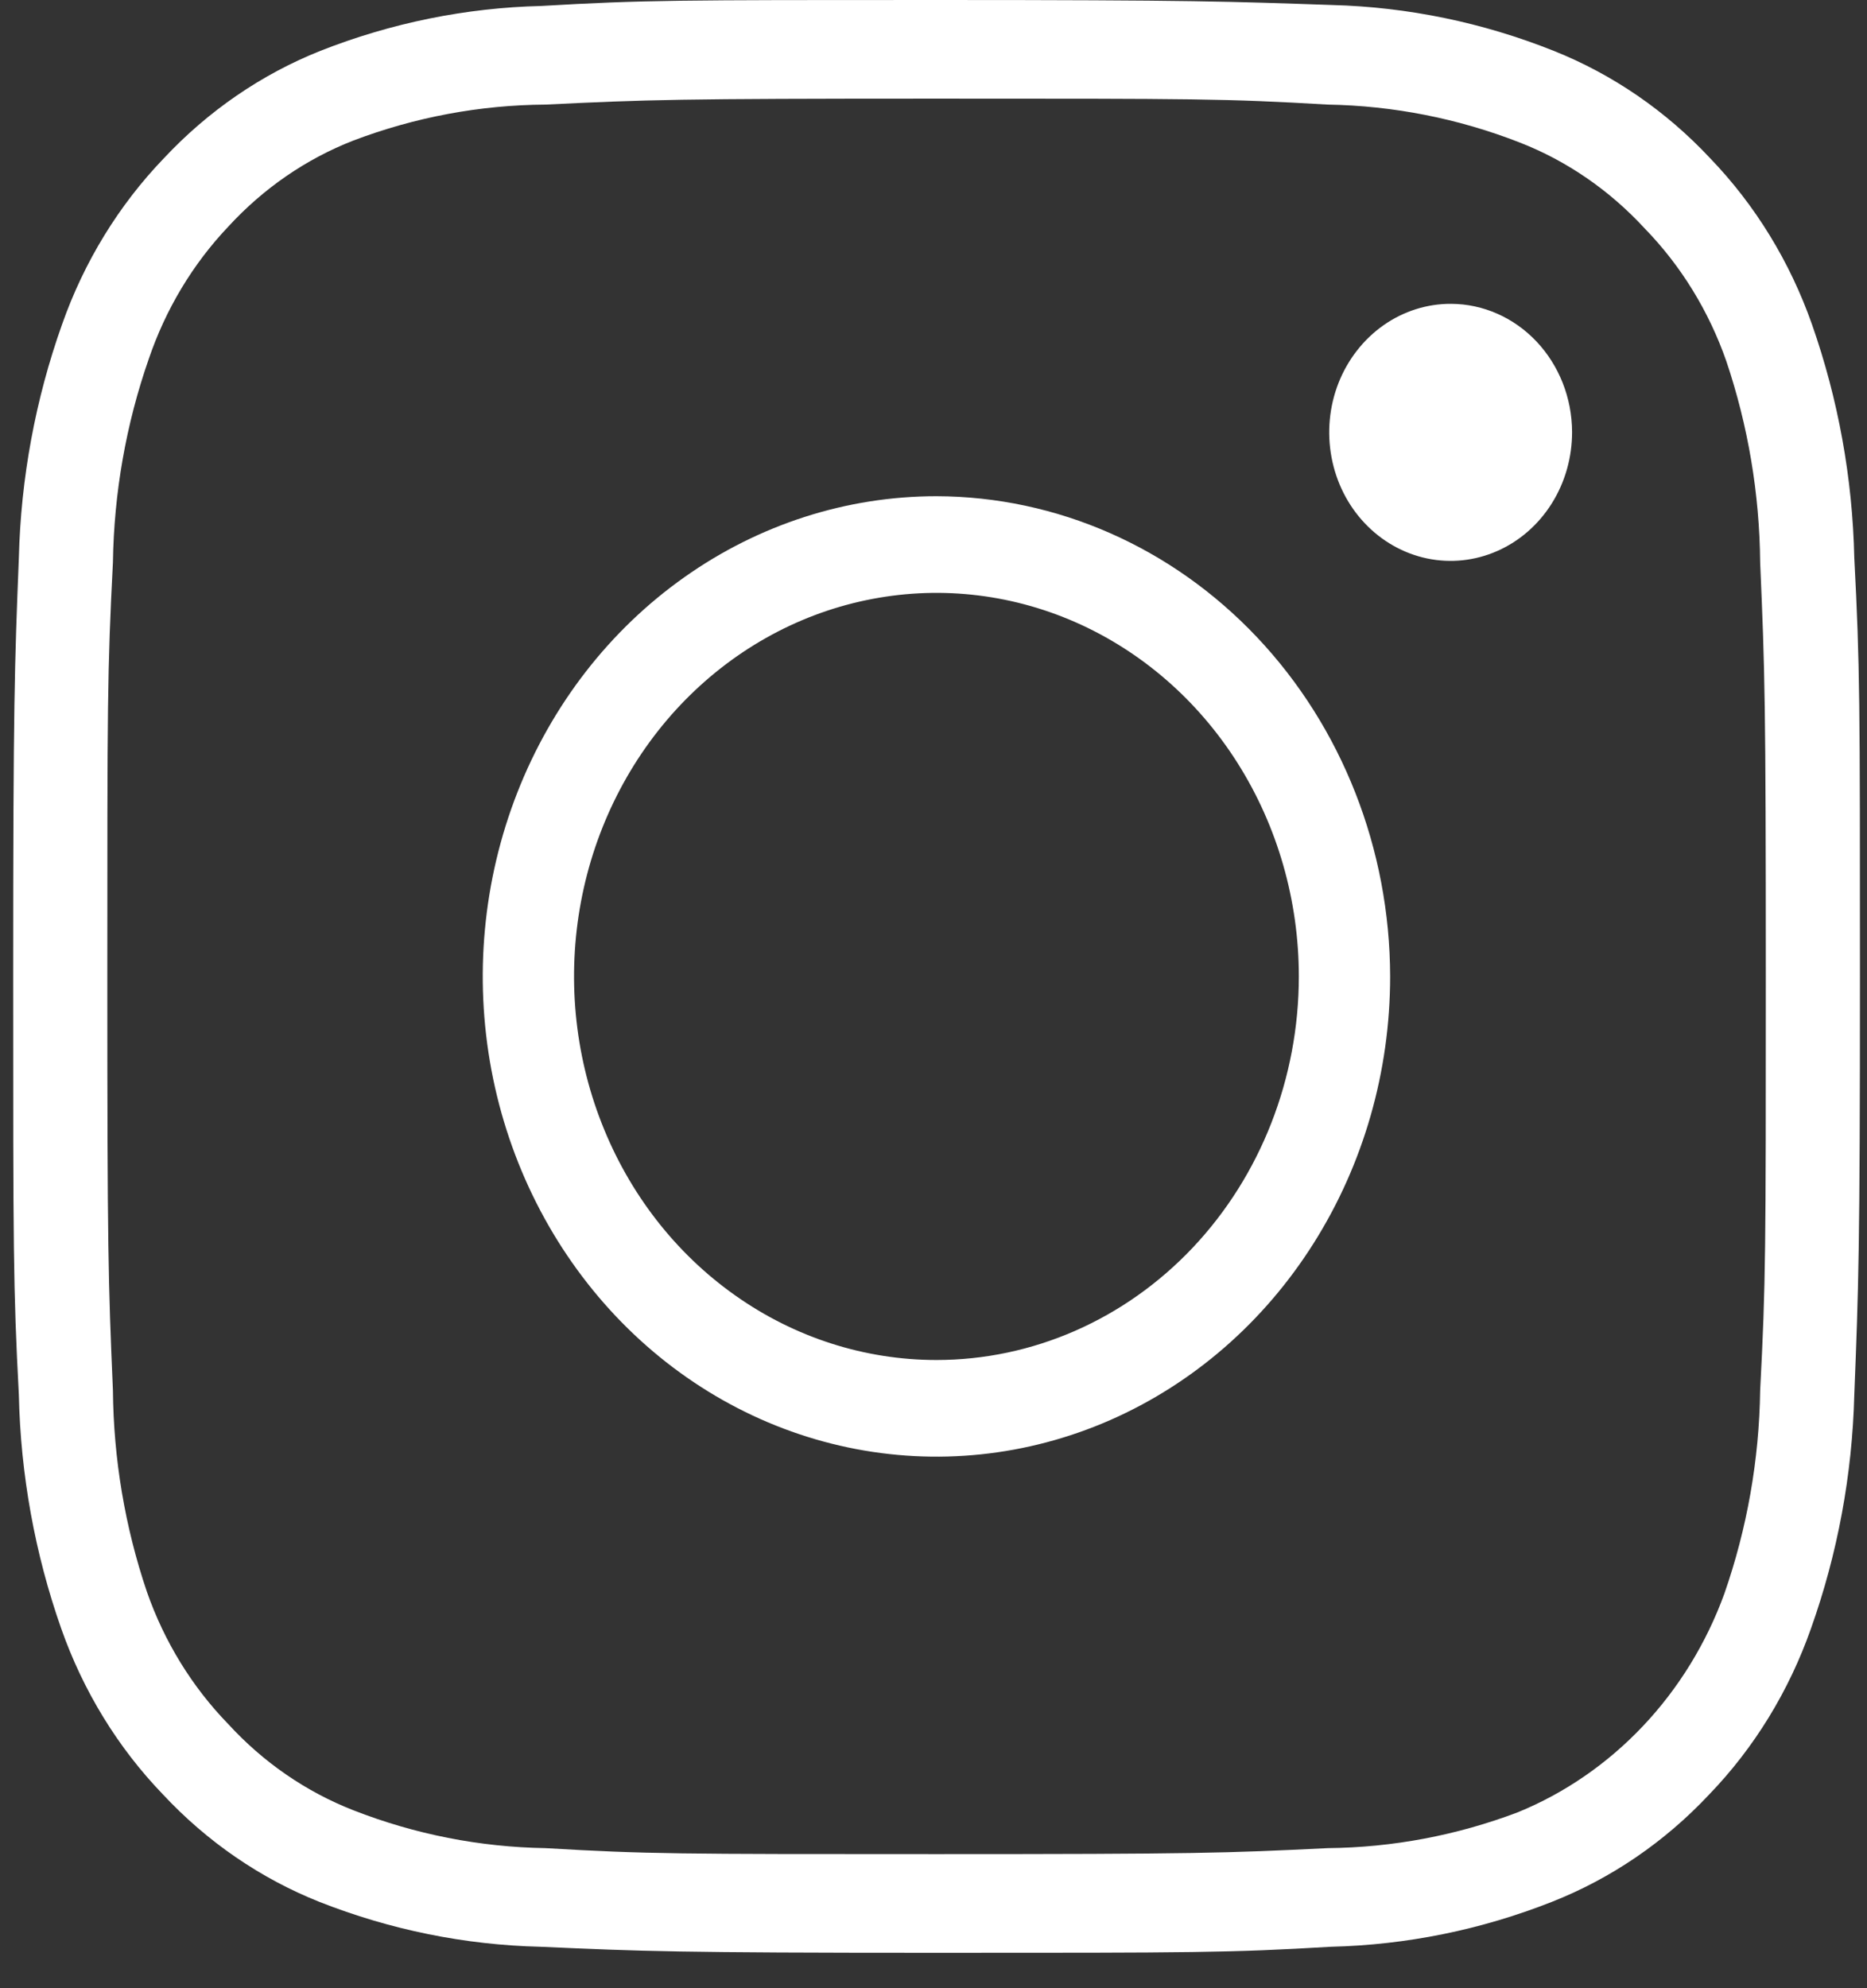
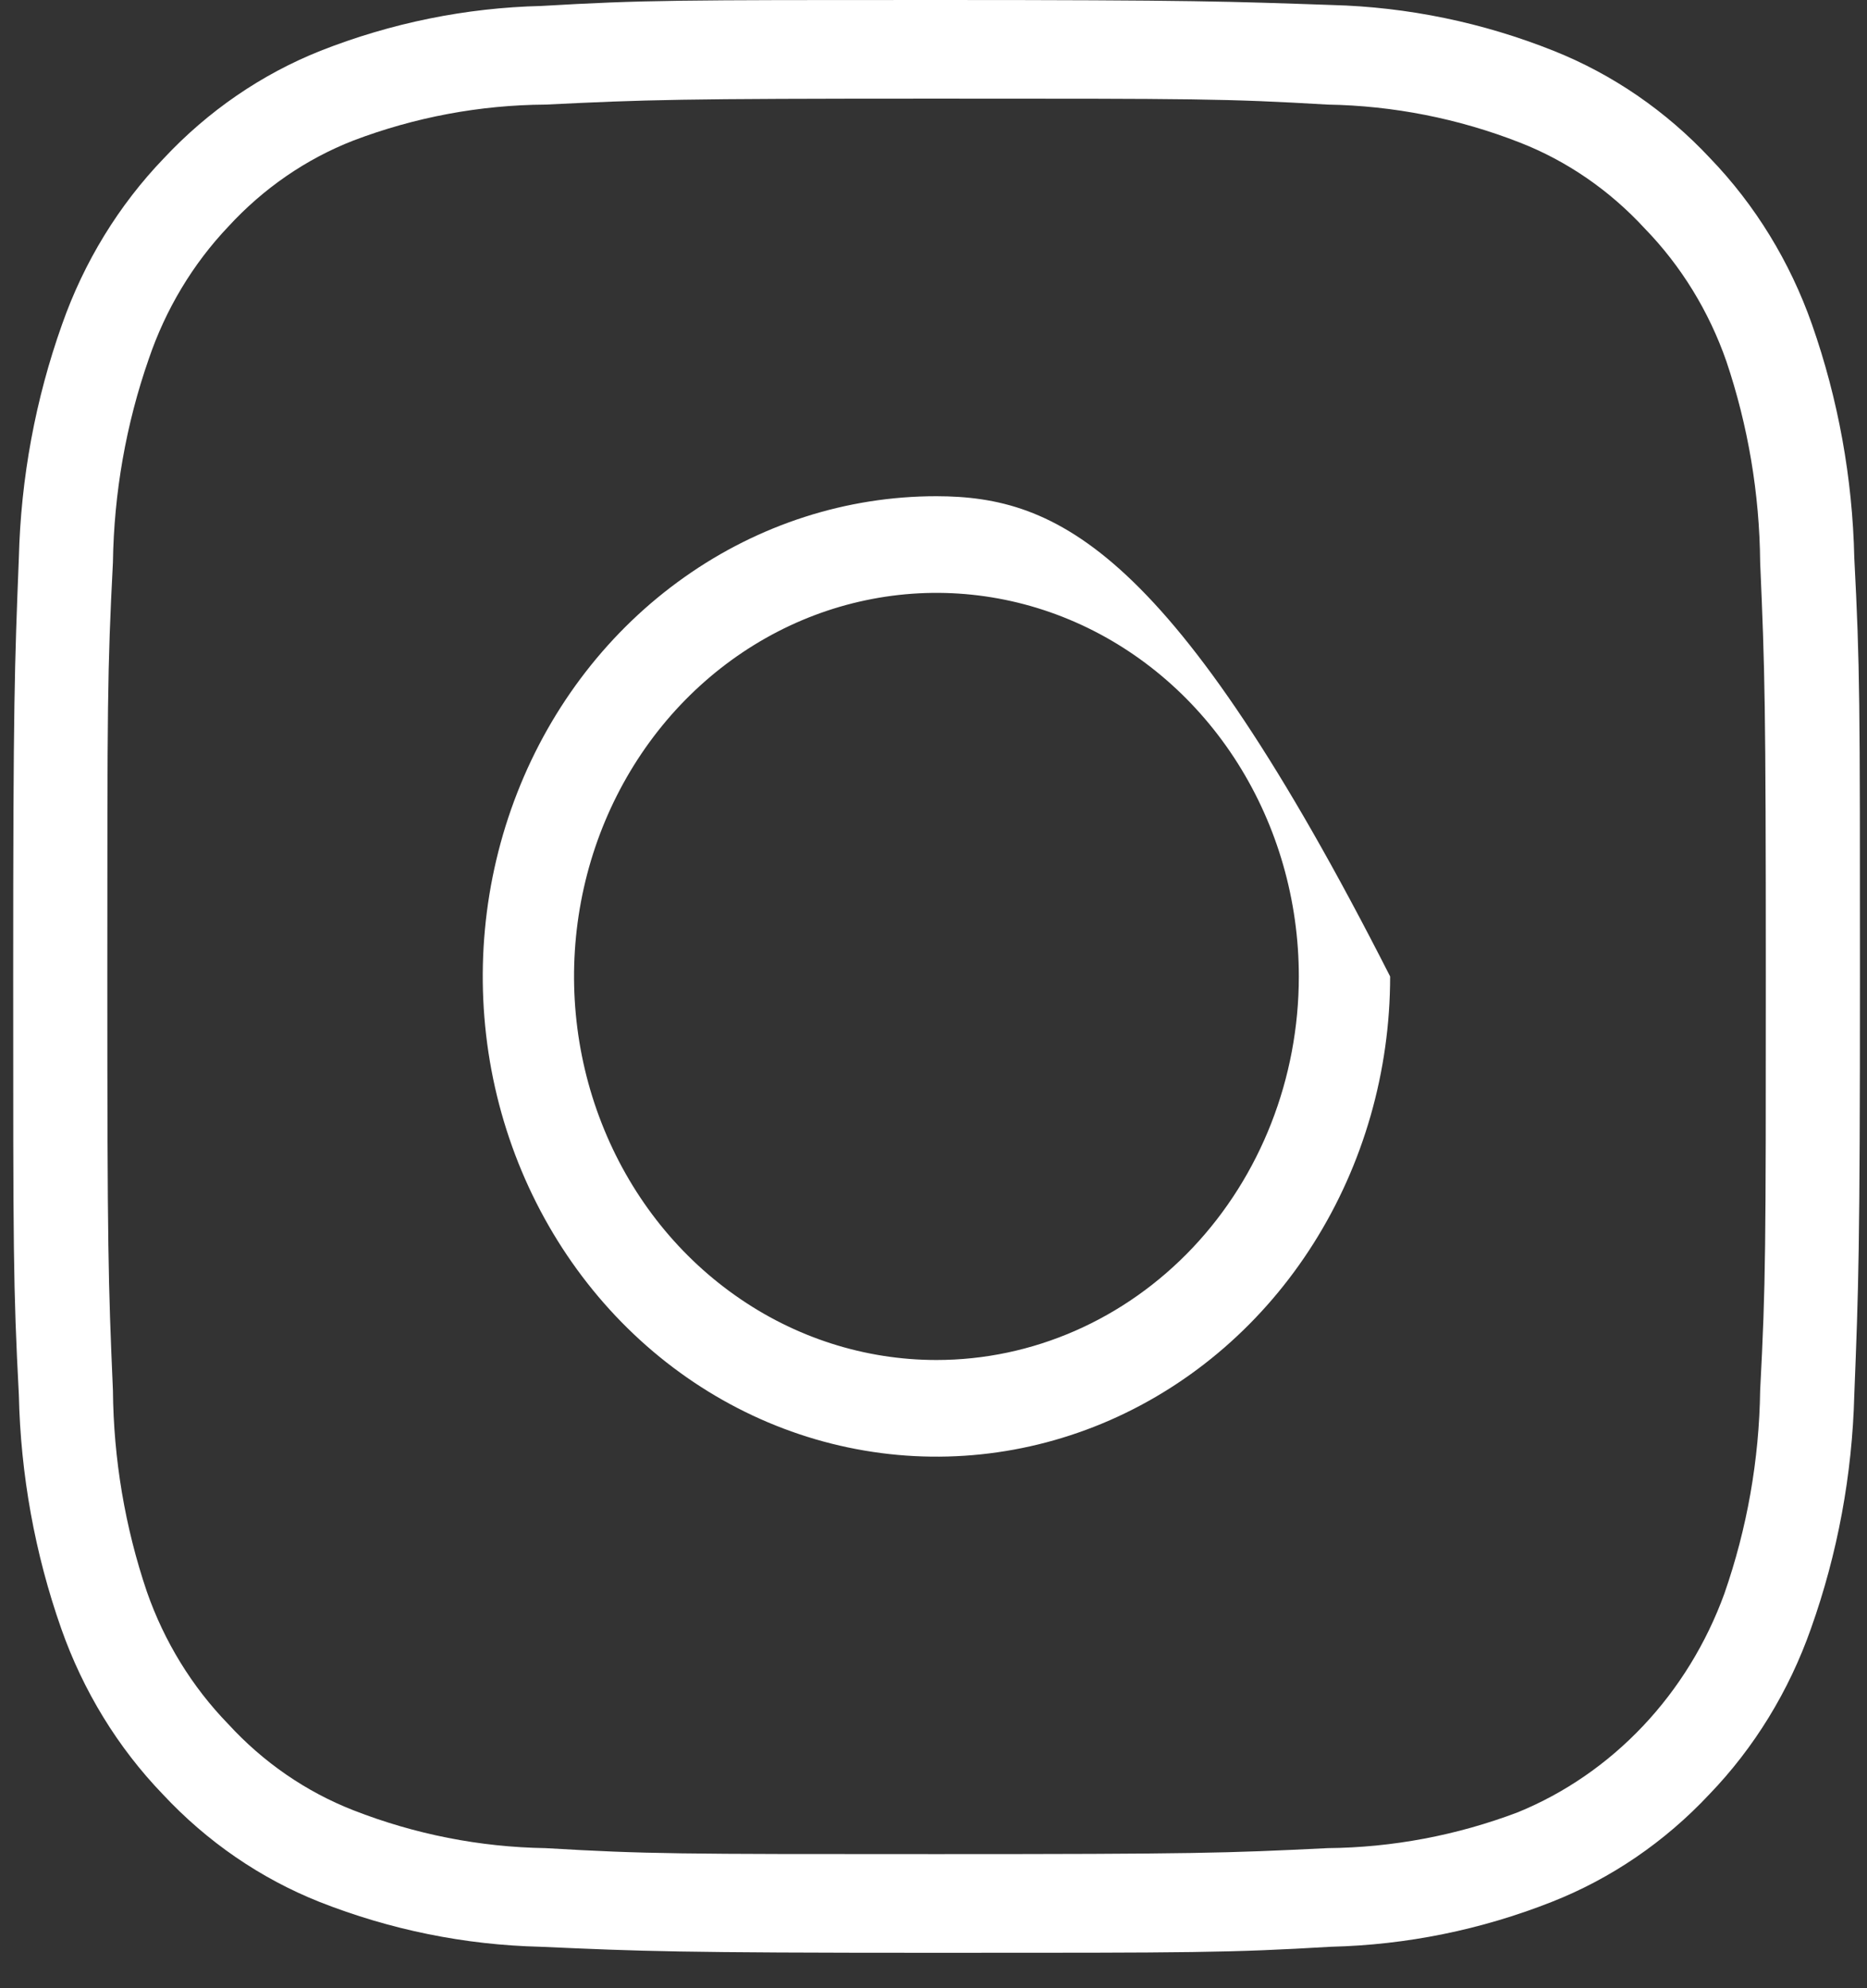
<svg xmlns="http://www.w3.org/2000/svg" width="31" height="33" viewBox="0 0 31 33" fill="none">
  <rect x="0" y="0" width="31" height="33" fill="#333333" stroke="none" />
-   <path d="M15.549 8.236C14.059 8.236 12.602 8.704 11.364 9.58C10.125 10.455 9.159 11.7 8.589 13.157C8.019 14.613 7.87 16.216 8.16 17.762C8.451 19.308 9.169 20.728 10.222 21.843C11.276 22.958 12.618 23.717 14.079 24.024C15.54 24.332 17.055 24.174 18.432 23.571C19.808 22.968 20.985 21.946 21.812 20.635C22.64 19.324 23.082 17.783 23.082 16.207C23.078 14.094 22.283 12.069 20.871 10.576C19.459 9.082 17.546 8.241 15.549 8.236V8.236ZM15.549 22.573C14.359 22.573 13.195 22.2 12.206 21.5C11.216 20.801 10.445 19.807 9.99 18.643C9.534 17.48 9.415 16.2 9.647 14.965C9.879 13.73 10.453 12.595 11.294 11.705C12.136 10.815 13.208 10.208 14.375 9.963C15.542 9.717 16.752 9.843 17.852 10.325C18.951 10.807 19.891 11.623 20.552 12.67C21.213 13.717 21.566 14.948 21.566 16.207C21.566 17.895 20.932 19.515 19.804 20.709C18.675 21.903 17.145 22.573 15.549 22.573V22.573Z" fill="white" />
-   <path d="M24.094 5.043C23.695 5.041 23.304 5.165 22.971 5.399C22.639 5.633 22.379 5.966 22.225 6.356C22.072 6.746 22.031 7.176 22.109 7.59C22.186 8.005 22.378 8.386 22.661 8.685C22.943 8.983 23.303 9.187 23.695 9.269C24.087 9.351 24.493 9.308 24.862 9.145C25.23 8.983 25.545 8.708 25.766 8.356C25.987 8.004 26.104 7.591 26.103 7.168C26.101 6.605 25.888 6.066 25.512 5.668C25.136 5.27 24.626 5.045 24.094 5.043V5.043Z" fill="white" />
+   <path d="M15.549 8.236C14.059 8.236 12.602 8.704 11.364 9.58C10.125 10.455 9.159 11.7 8.589 13.157C8.019 14.613 7.87 16.216 8.16 17.762C8.451 19.308 9.169 20.728 10.222 21.843C11.276 22.958 12.618 23.717 14.079 24.024C15.54 24.332 17.055 24.174 18.432 23.571C19.808 22.968 20.985 21.946 21.812 20.635C22.64 19.324 23.082 17.783 23.082 16.207C19.459 9.082 17.546 8.241 15.549 8.236V8.236ZM15.549 22.573C14.359 22.573 13.195 22.2 12.206 21.5C11.216 20.801 10.445 19.807 9.99 18.643C9.534 17.48 9.415 16.2 9.647 14.965C9.879 13.73 10.453 12.595 11.294 11.705C12.136 10.815 13.208 10.208 14.375 9.963C15.542 9.717 16.752 9.843 17.852 10.325C18.951 10.807 19.891 11.623 20.552 12.67C21.213 13.717 21.566 14.948 21.566 16.207C21.566 17.895 20.932 19.515 19.804 20.709C18.675 21.903 17.145 22.573 15.549 22.573V22.573Z" fill="white" />
  <path d="M28.382 29.782C29.129 29.007 29.705 28.067 30.07 27.029C30.512 25.788 30.755 24.477 30.789 23.151C30.86 21.357 30.883 20.753 30.883 16.206C30.883 11.658 30.883 11.055 30.789 9.26C30.76 7.935 30.522 6.625 30.086 5.383C29.721 4.345 29.145 3.405 28.398 2.629C27.663 1.842 26.775 1.233 25.796 0.843C24.618 0.373 23.373 0.116 22.115 0.083C20.419 0.025 19.849 0 15.551 0C11.253 0 10.682 -9.2405e-08 8.987 0.099C7.734 0.129 6.496 0.381 5.322 0.843C4.342 1.233 3.455 1.842 2.719 2.629C1.973 3.405 1.396 4.345 1.031 5.383C0.589 6.624 0.346 7.934 0.313 9.26C0.242 11.055 0.219 11.658 0.219 16.206C0.219 20.753 0.219 21.357 0.313 23.151C0.342 24.476 0.579 25.787 1.016 27.029C1.381 28.067 1.957 29.007 2.704 29.782C3.439 30.57 4.327 31.179 5.306 31.568C6.48 32.031 7.719 32.282 8.971 32.312C10.667 32.387 11.229 32.412 15.535 32.412C19.841 32.412 20.404 32.412 22.099 32.312C23.352 32.282 24.59 32.031 25.764 31.568C26.749 31.181 27.642 30.572 28.382 29.782V29.782ZM22.045 30.675C20.357 30.758 19.857 30.774 15.551 30.774C11.245 30.774 10.745 30.774 9.057 30.675C7.968 30.658 6.89 30.446 5.869 30.047C5.083 29.74 4.373 29.252 3.79 28.616C3.19 27.999 2.728 27.248 2.438 26.417C2.075 25.345 1.885 24.216 1.875 23.077C1.797 21.274 1.782 20.737 1.782 16.206C1.782 11.675 1.782 11.137 1.875 9.335C1.892 8.183 2.092 7.042 2.469 5.961C2.75 5.134 3.201 4.382 3.79 3.762C4.373 3.127 5.083 2.638 5.869 2.332C6.892 1.944 7.97 1.743 9.057 1.736C10.745 1.654 11.245 1.637 15.551 1.637C19.857 1.637 20.357 1.637 22.045 1.736C23.133 1.754 24.212 1.966 25.233 2.365C26.018 2.671 26.728 3.16 27.312 3.795C27.912 4.412 28.374 5.164 28.664 5.994C29.026 7.067 29.216 8.196 29.226 9.335C29.304 11.129 29.32 11.675 29.32 16.206C29.32 20.737 29.32 21.282 29.226 23.077C29.21 24.229 29.009 25.369 28.632 26.45C28.332 27.275 27.871 28.024 27.28 28.649C26.689 29.274 25.981 29.762 25.202 30.08C24.188 30.464 23.121 30.665 22.045 30.675Z" fill="white" />
</svg>